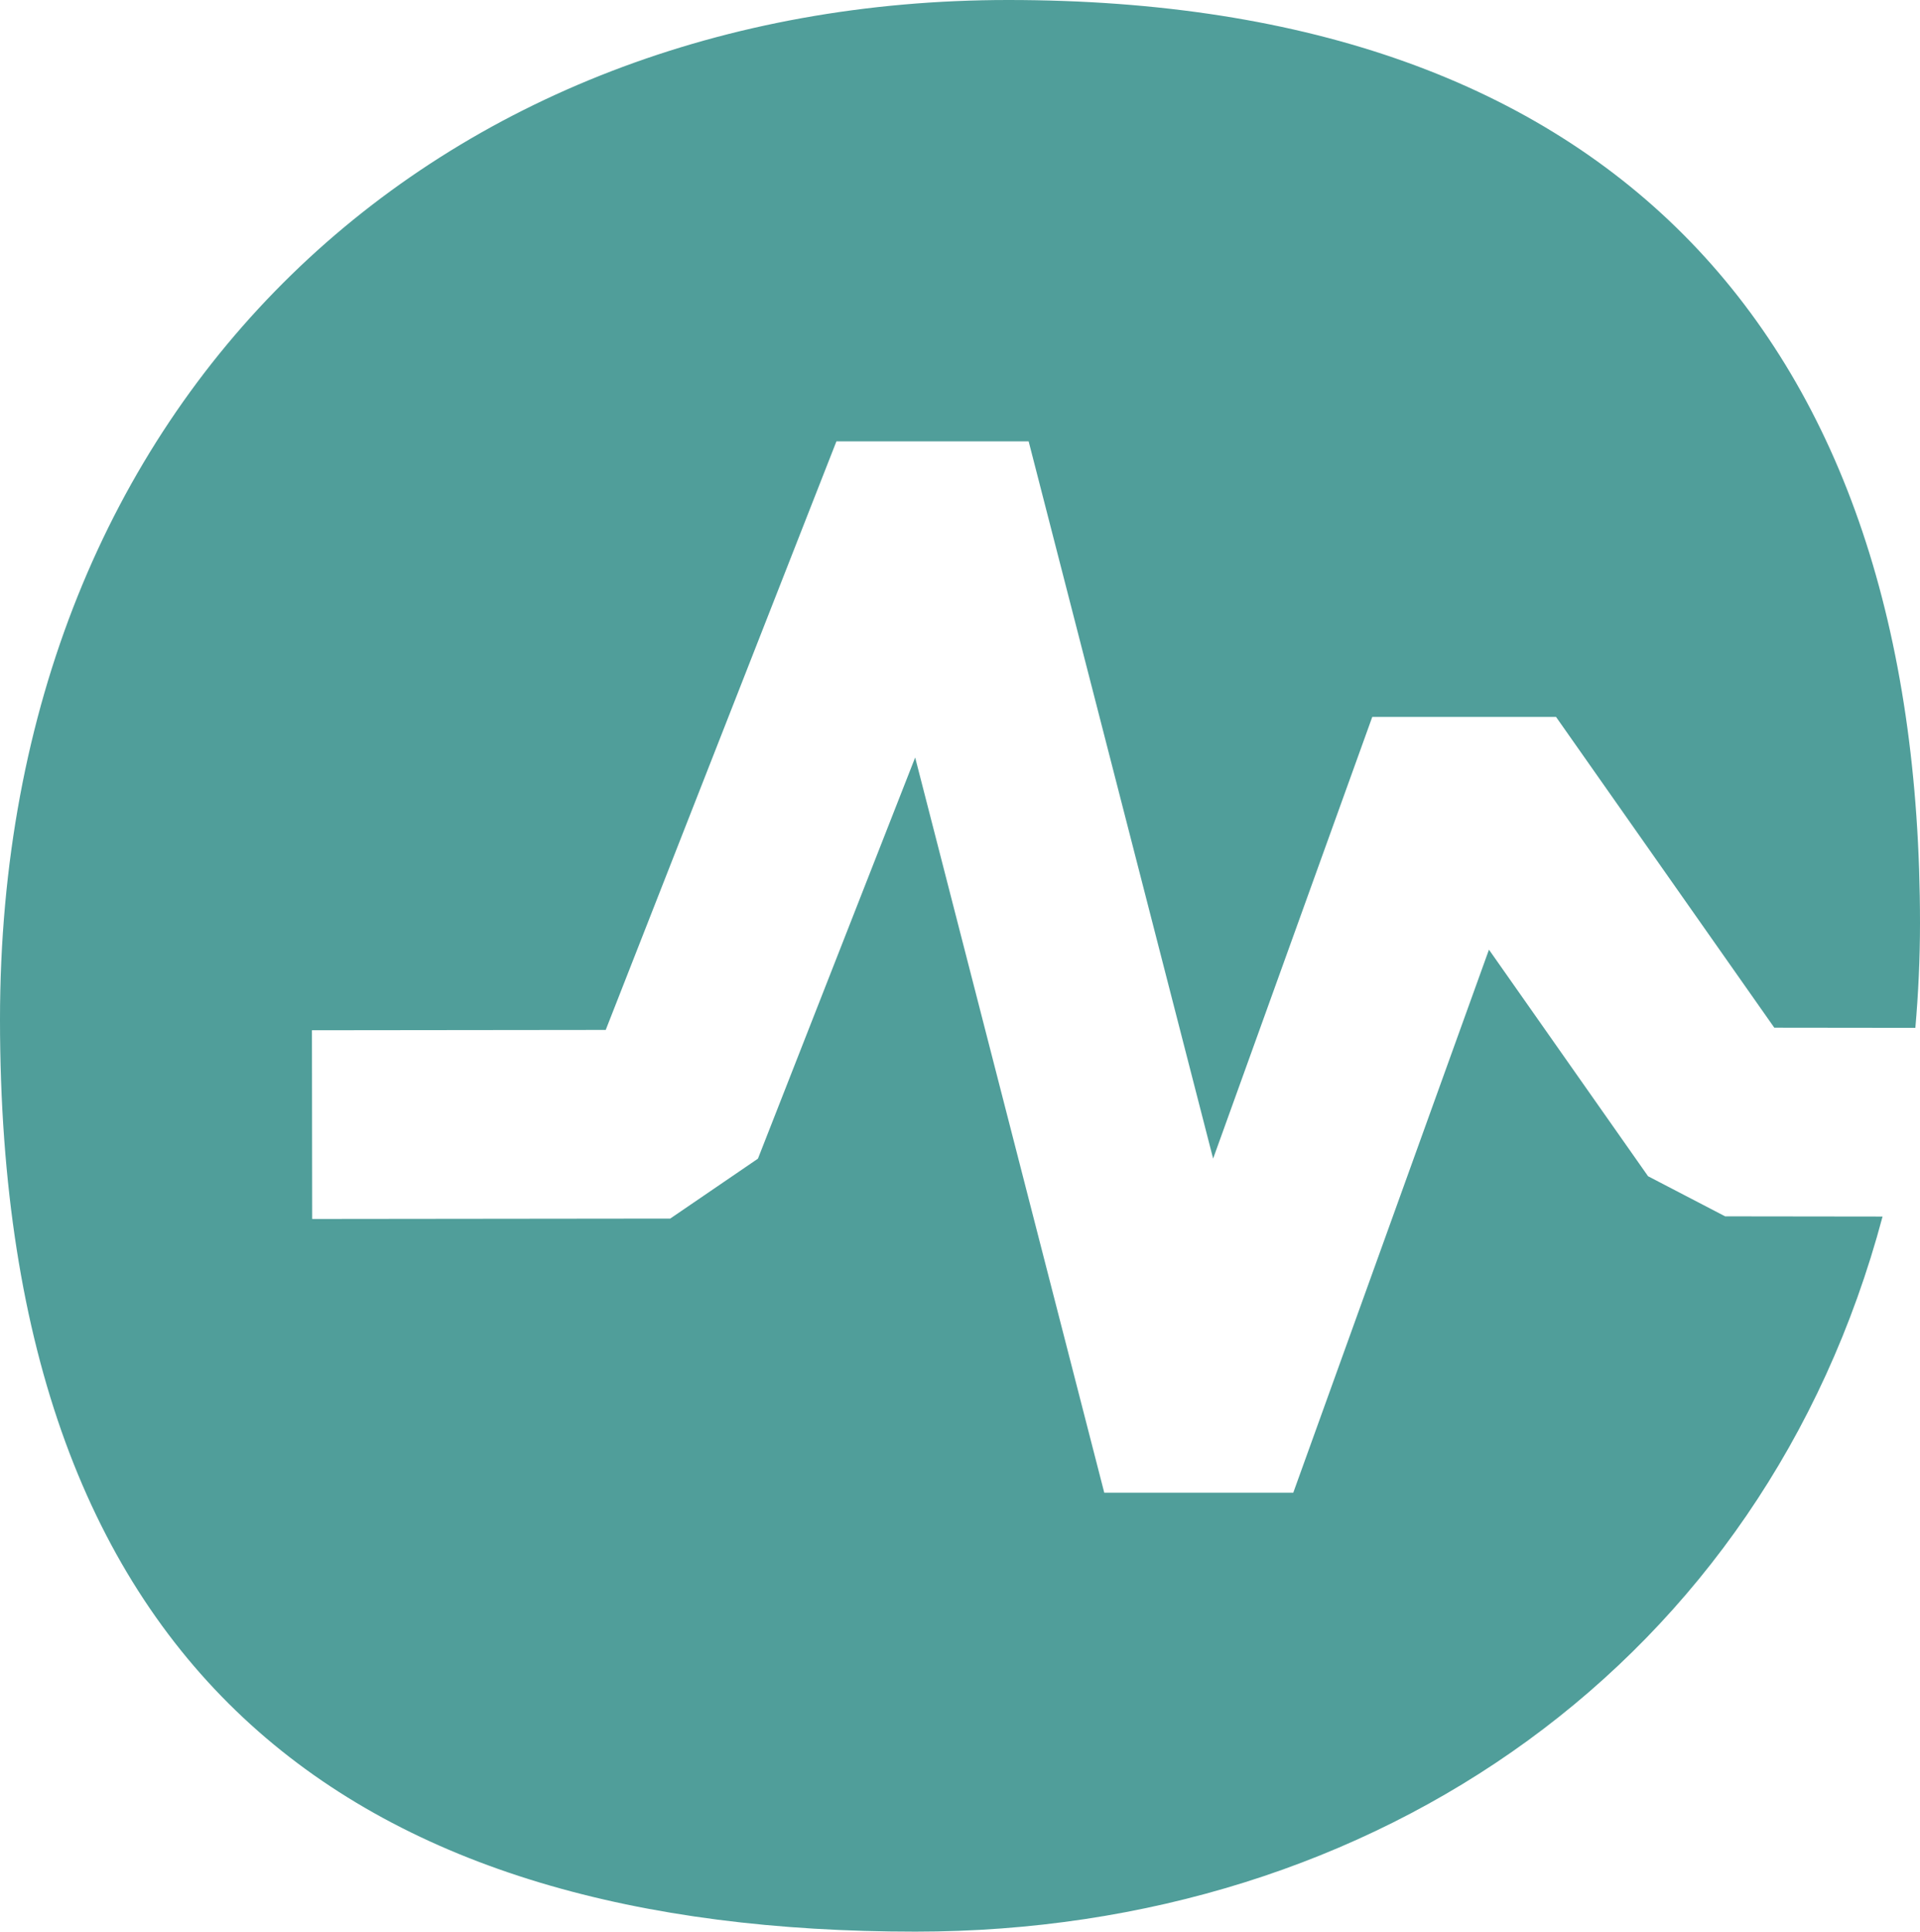
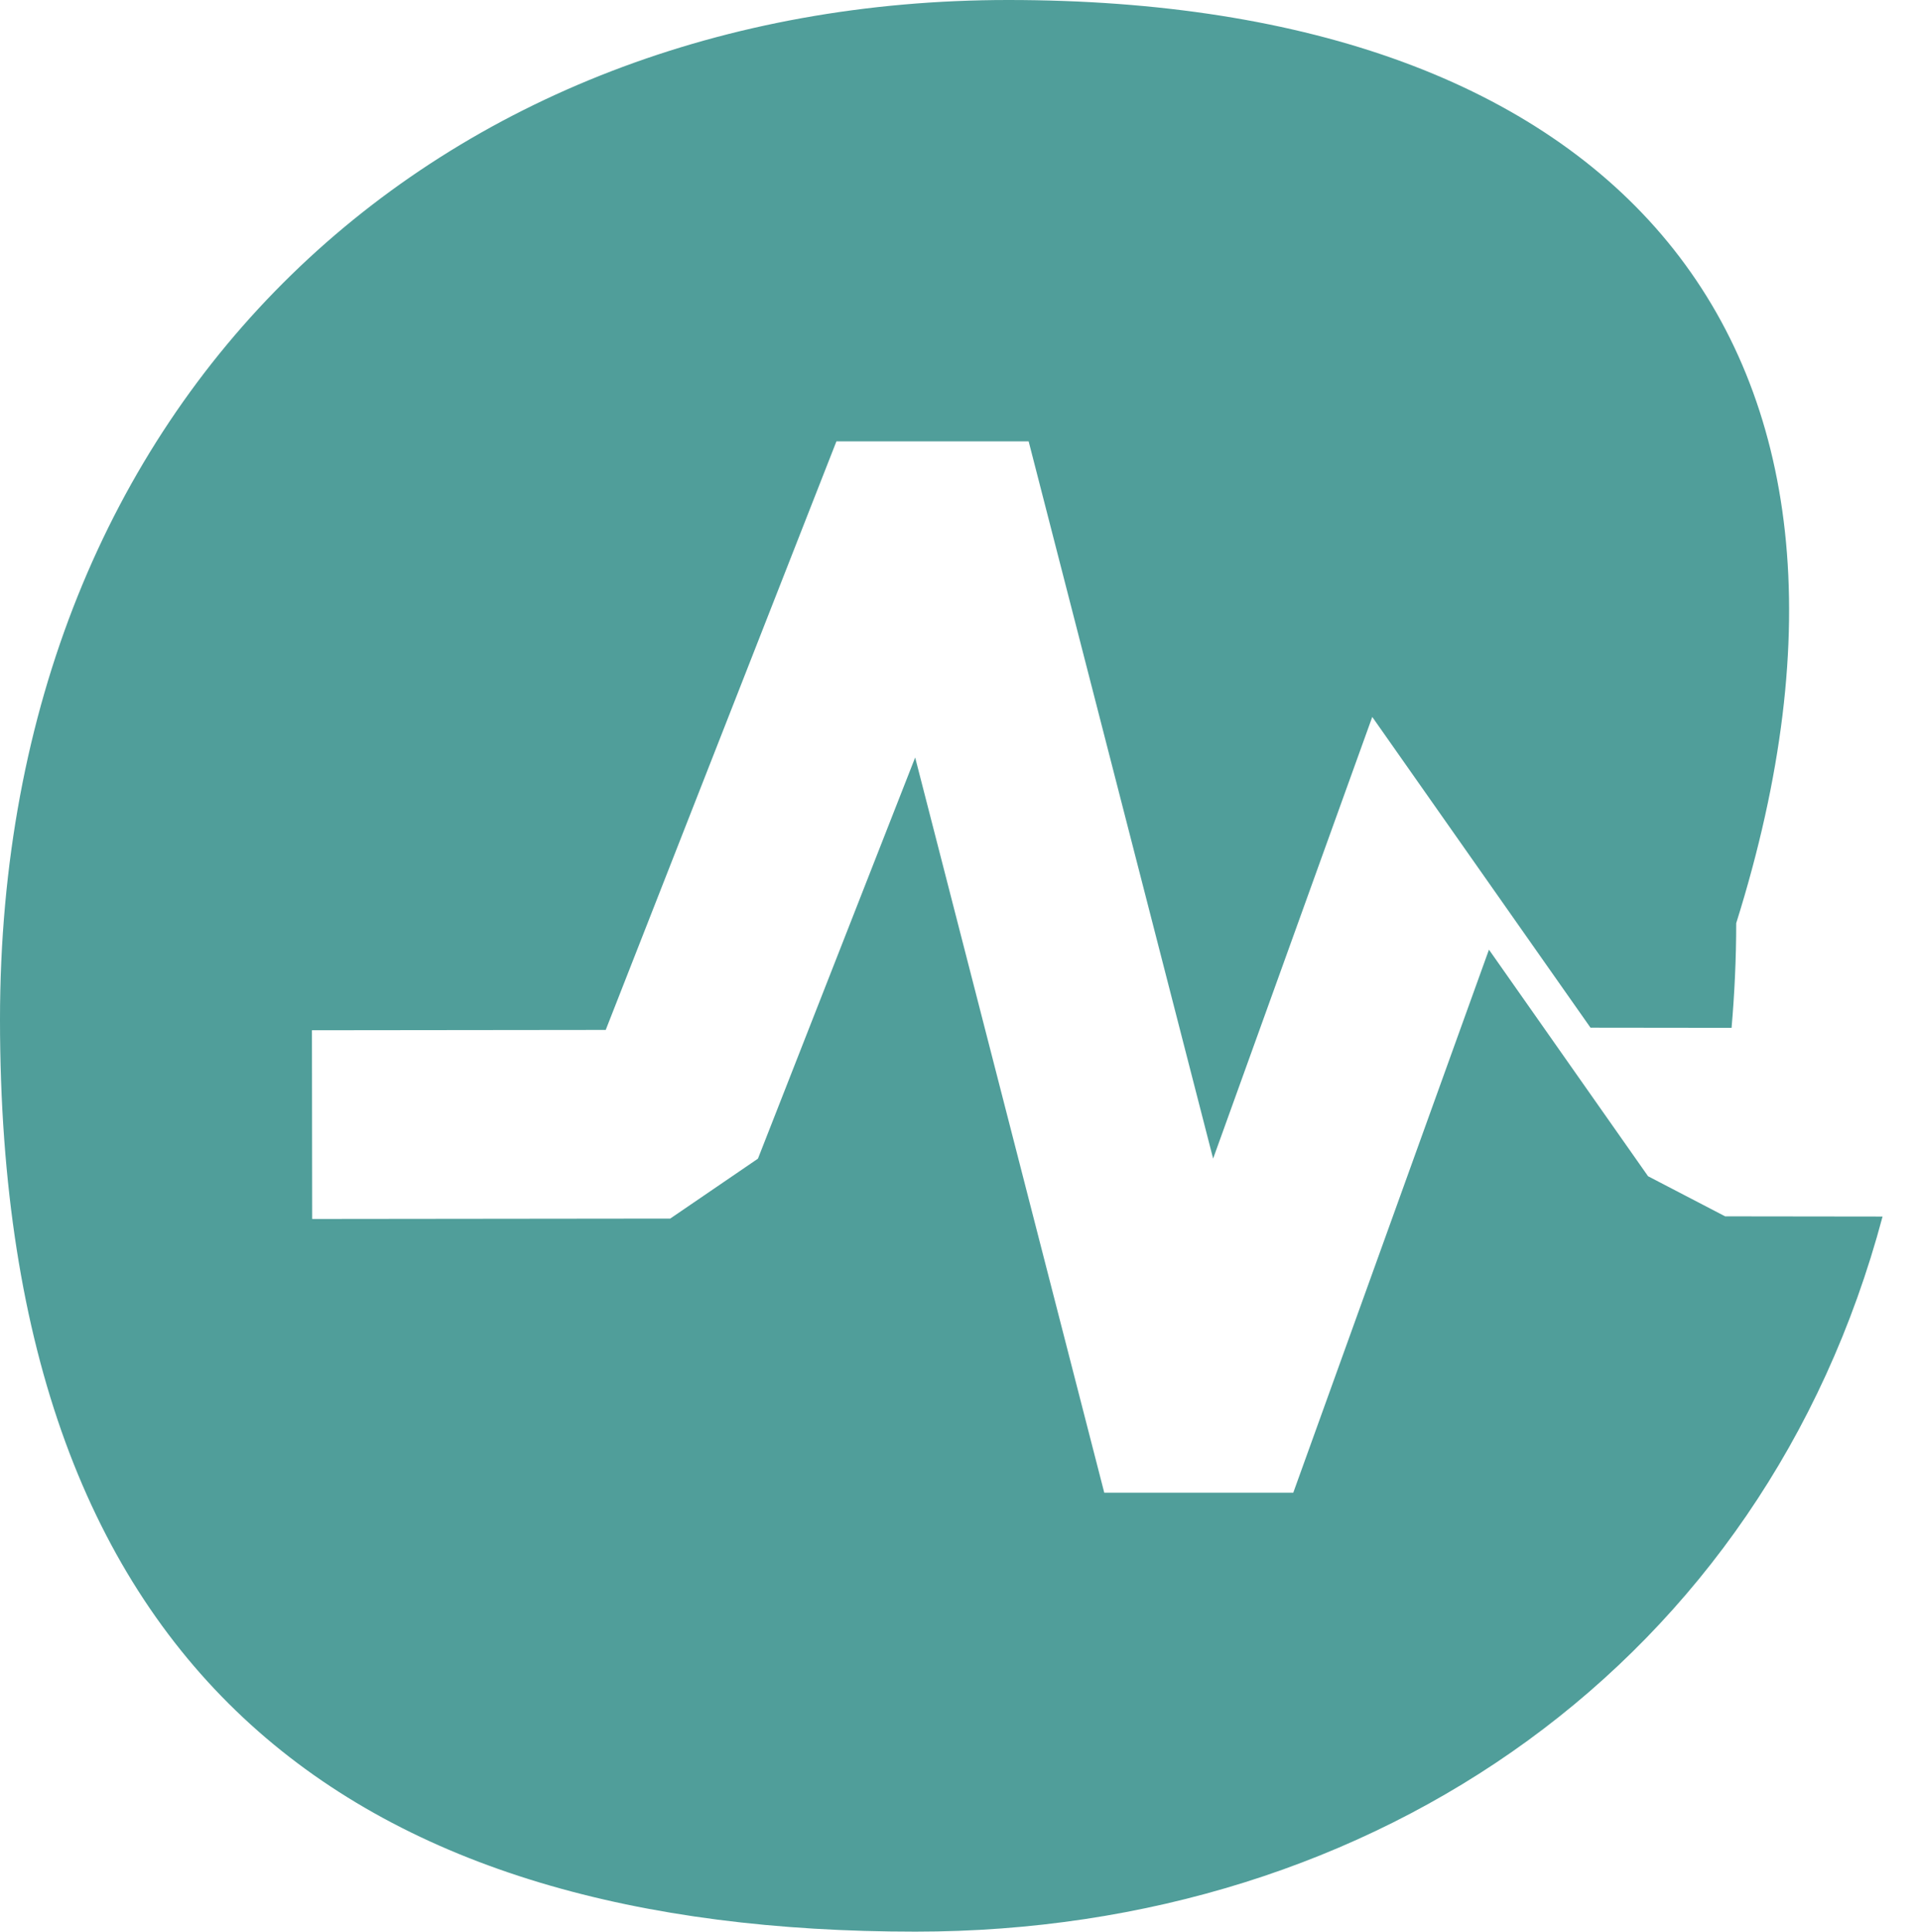
<svg xmlns="http://www.w3.org/2000/svg" id="uuid-b2e4b3f2-9385-4bb0-8fbf-5127275d84c5" data-name="Ebene 2" width="59.18" height="59.524" viewBox="0 0 59.18 59.524">
  <g id="uuid-eaeb900b-3ef8-47f9-8dc0-3c9c85300f6c" data-name="Ebene 1">
-     <path d="M53.174,37.482l-2.376-1.236-4.904-6.982-6.032,16.735h-5.825l-5.829-22.656-4.846,12.362-2.704,1.846-11.036,.012-.007-5.815,9.055-.01,7.111-18.137h5.925l5.686,22.101,4.905-13.609h5.665l6.727,9.576,4.348,.005c.091-1.052,.143-2.126,.143-3.226C59.18,10.398,49.697,0,31.075,0,13.592,0,0,12.11,0,31.419c0,20.448,11.193,28.105,28.216,28.105,14.228,0,26.163-8.351,29.81-22.036l-4.852-.006Z" style="fill: #509e9a;" />
+     <path d="M53.174,37.482l-2.376-1.236-4.904-6.982-6.032,16.735h-5.825l-5.829-22.656-4.846,12.362-2.704,1.846-11.036,.012-.007-5.815,9.055-.01,7.111-18.137h5.925l5.686,22.101,4.905-13.609l6.727,9.576,4.348,.005c.091-1.052,.143-2.126,.143-3.226C59.18,10.398,49.697,0,31.075,0,13.592,0,0,12.11,0,31.419c0,20.448,11.193,28.105,28.216,28.105,14.228,0,26.163-8.351,29.81-22.036l-4.852-.006Z" style="fill: #509e9a;" />
  </g>
</svg>